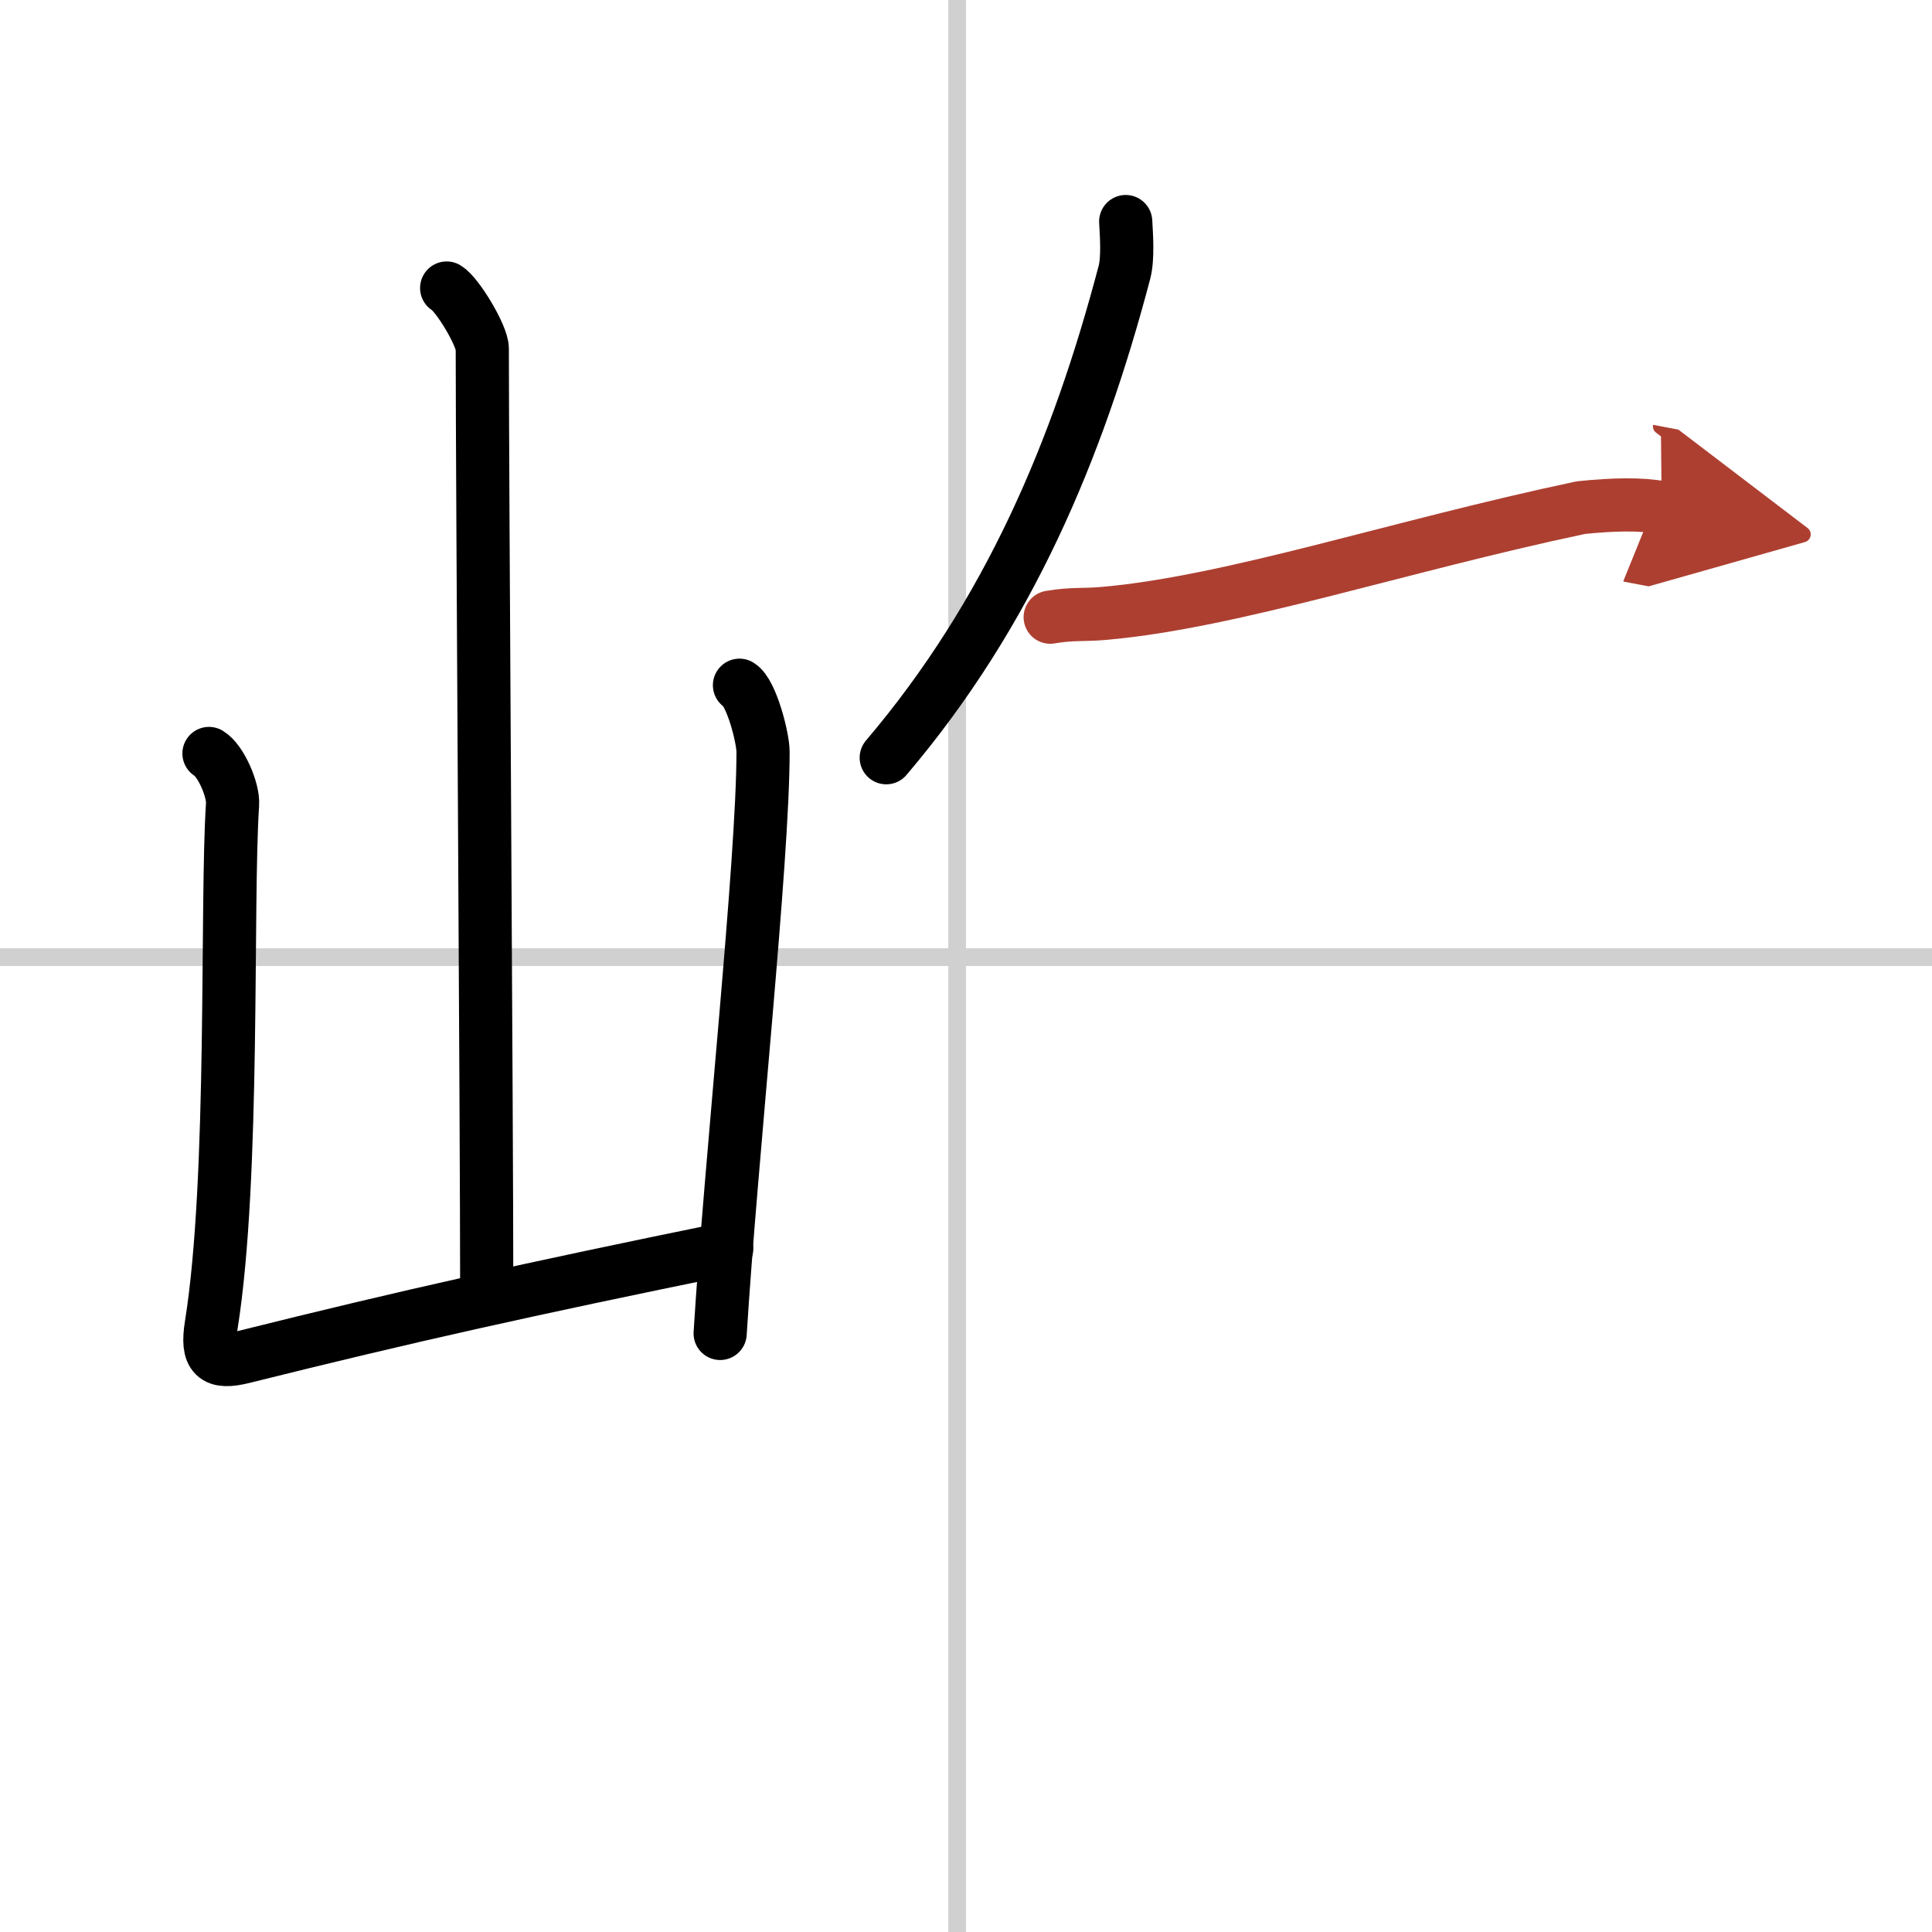
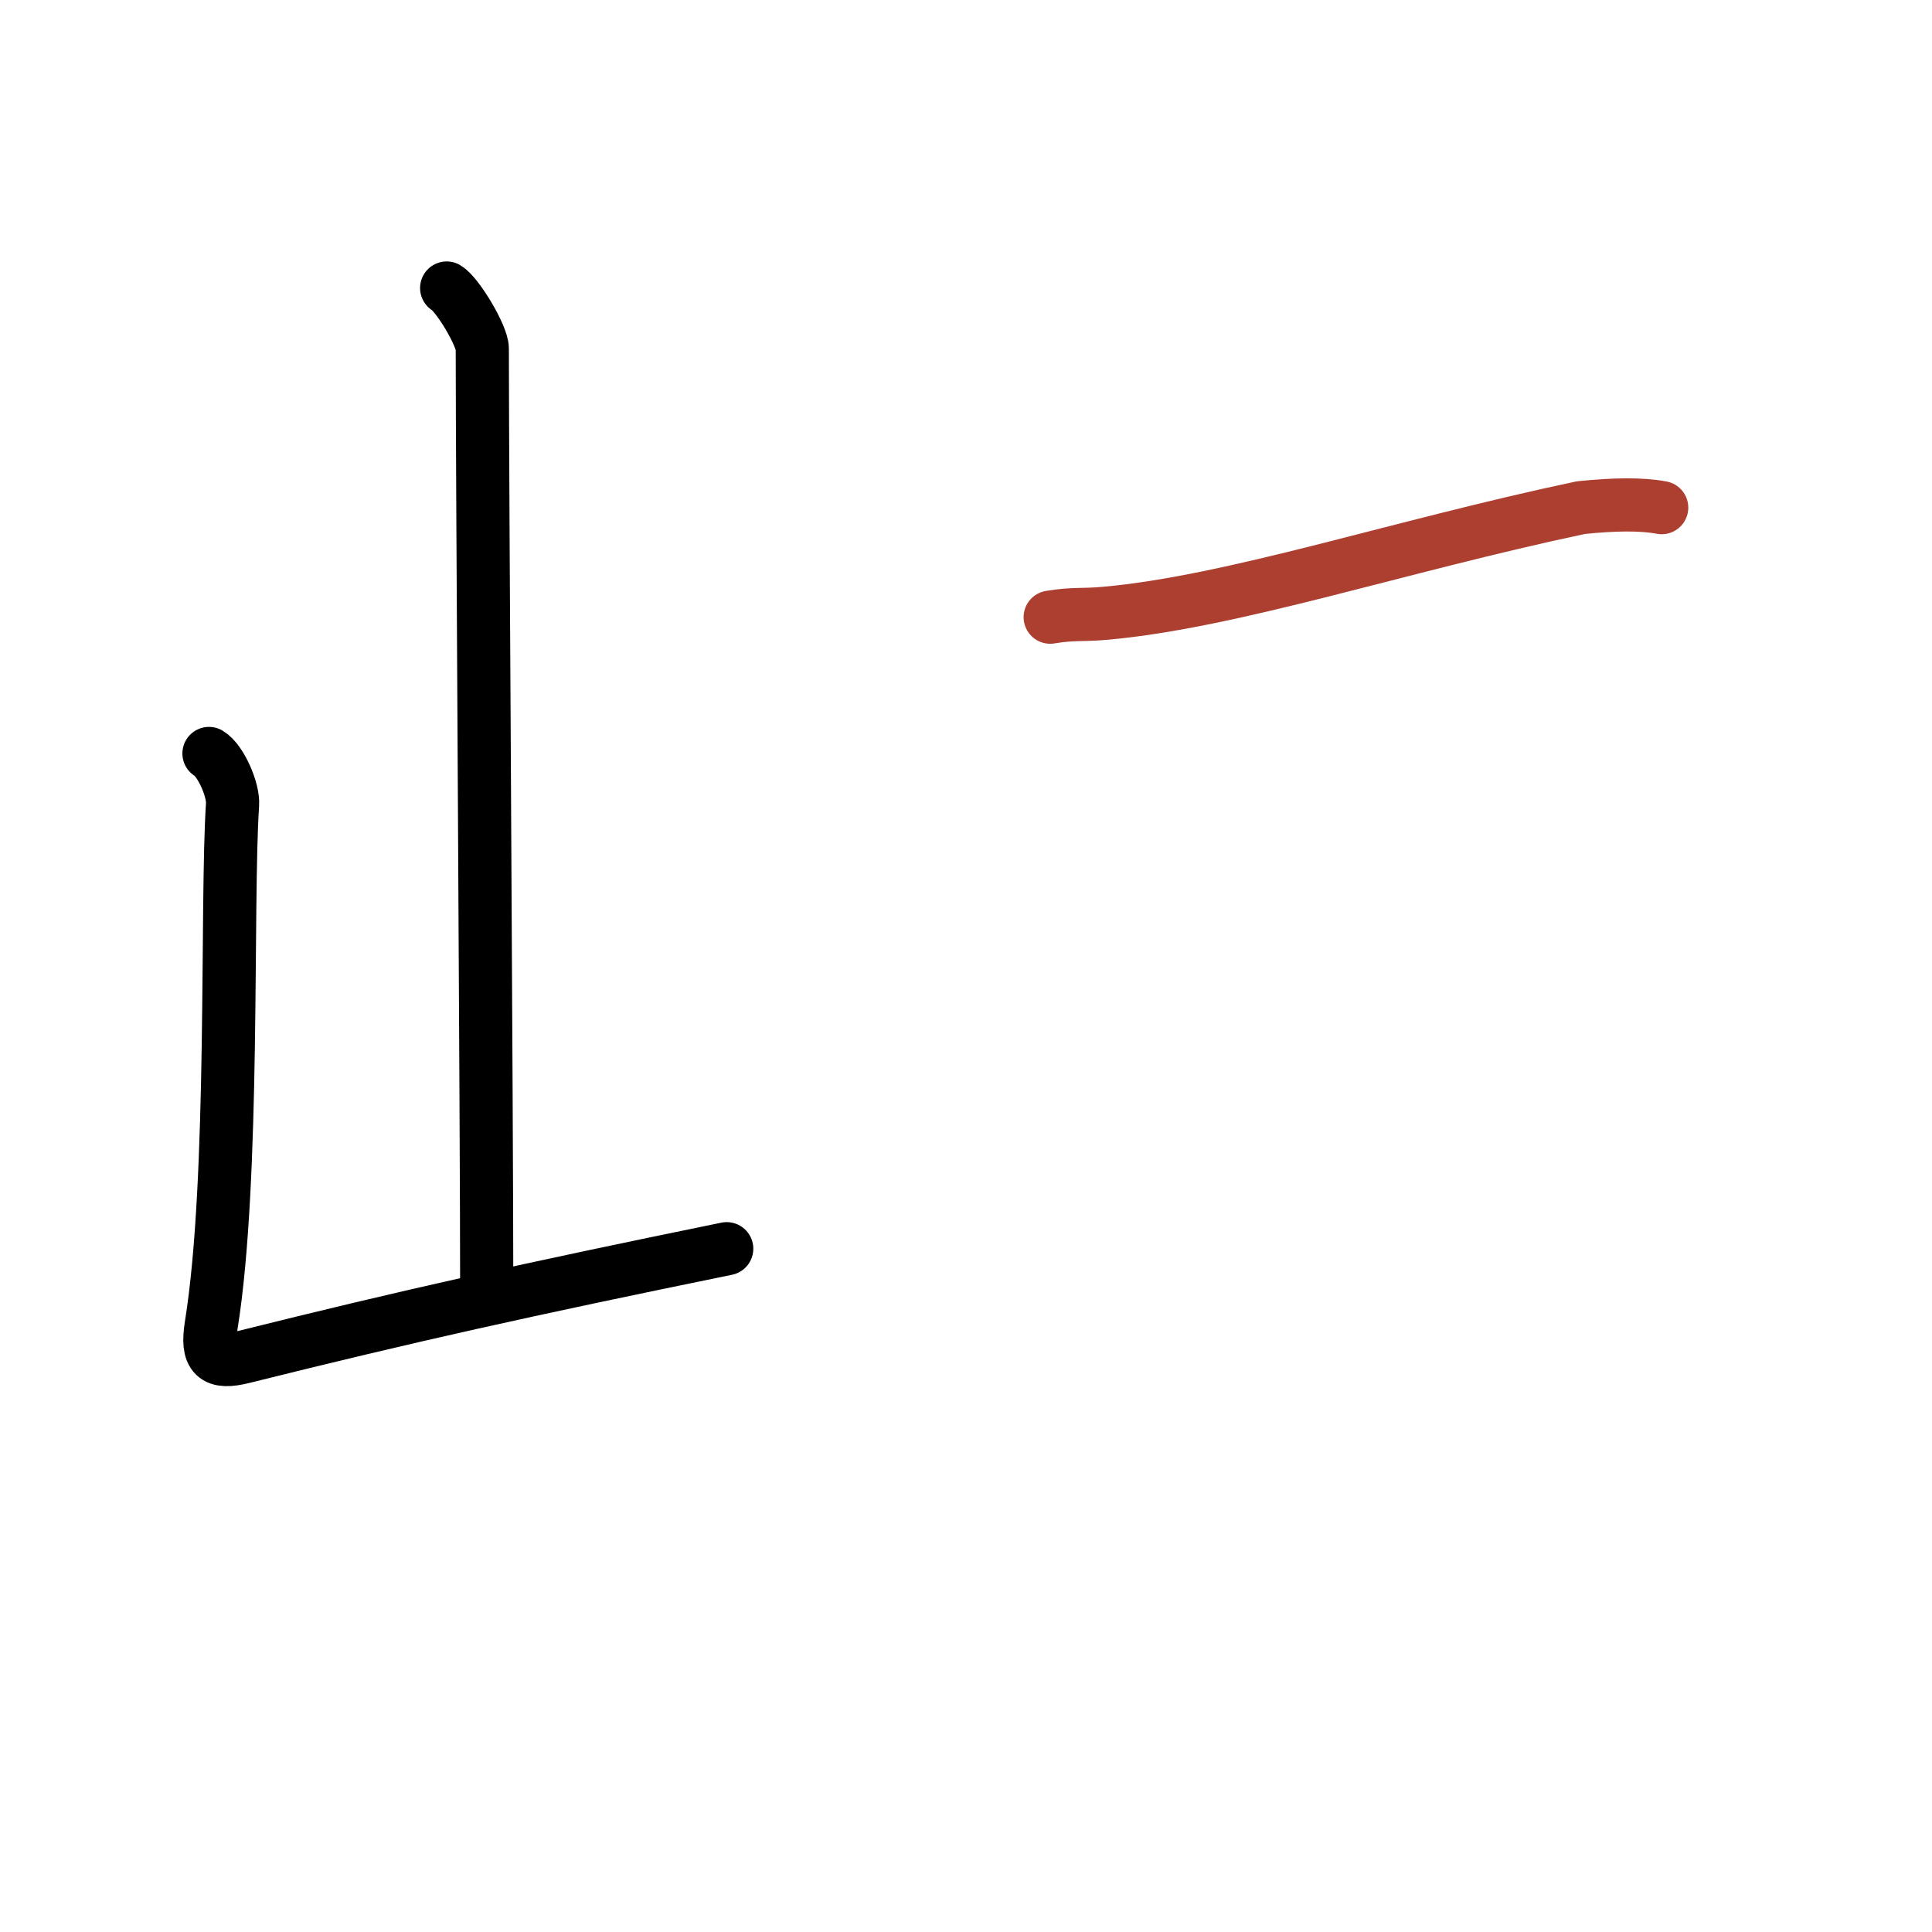
<svg xmlns="http://www.w3.org/2000/svg" width="400" height="400" viewBox="0 0 109 109">
  <defs>
    <marker id="a" markerWidth="4" orient="auto" refX="1" refY="5" viewBox="0 0 10 10">
-       <polyline points="0 0 10 5 0 10 1 5" fill="#ad3f31" stroke="#ad3f31" />
-     </marker>
+       </marker>
  </defs>
  <g fill="none" stroke="#000" stroke-linecap="round" stroke-linejoin="round" stroke-width="3">
    <rect width="100%" height="100%" fill="#fff" stroke="#fff" />
-     <line x1="54" x2="54" y2="109" stroke="#d0d0d0" stroke-width="1" />
-     <line x2="109" y1="54" y2="54" stroke="#d0d0d0" stroke-width="1" />
    <path d="m25.2 16.25c0.61 0.36 2.01 2.69 2.01 3.42 0 7.55 0.25 43.47 0.25 53.15" />
    <path d="m11.79 42.51c0.67 0.4 1.39 2.07 1.33 2.88-0.37 5.52 0.13 21.06-1.2 29.36-0.29 1.8 0.19 2.22 1.82 1.81 9.26-2.31 16.01-3.81 27.26-6.11" />
-     <path d="m41.72 38.66c0.67 0.4 1.33 2.96 1.33 3.76 0 6.21-1.8 22.82-2.42 32.81" />
-     <path d="M63.51,12.5c0.04,0.71,0.14,2.06-0.07,2.86C60.79,25.42,56.89,34.64,50,42.75" />
    <path d="m59.25 34.82c1.32-0.22 1.8-0.1 3.11-0.22 7.24-0.65 16.51-3.78 26.83-5.96 1.85-0.19 3.4-0.22 4.56 0" marker-end="url(#a)" stroke="#ad3f31" />
  </g>
</svg>